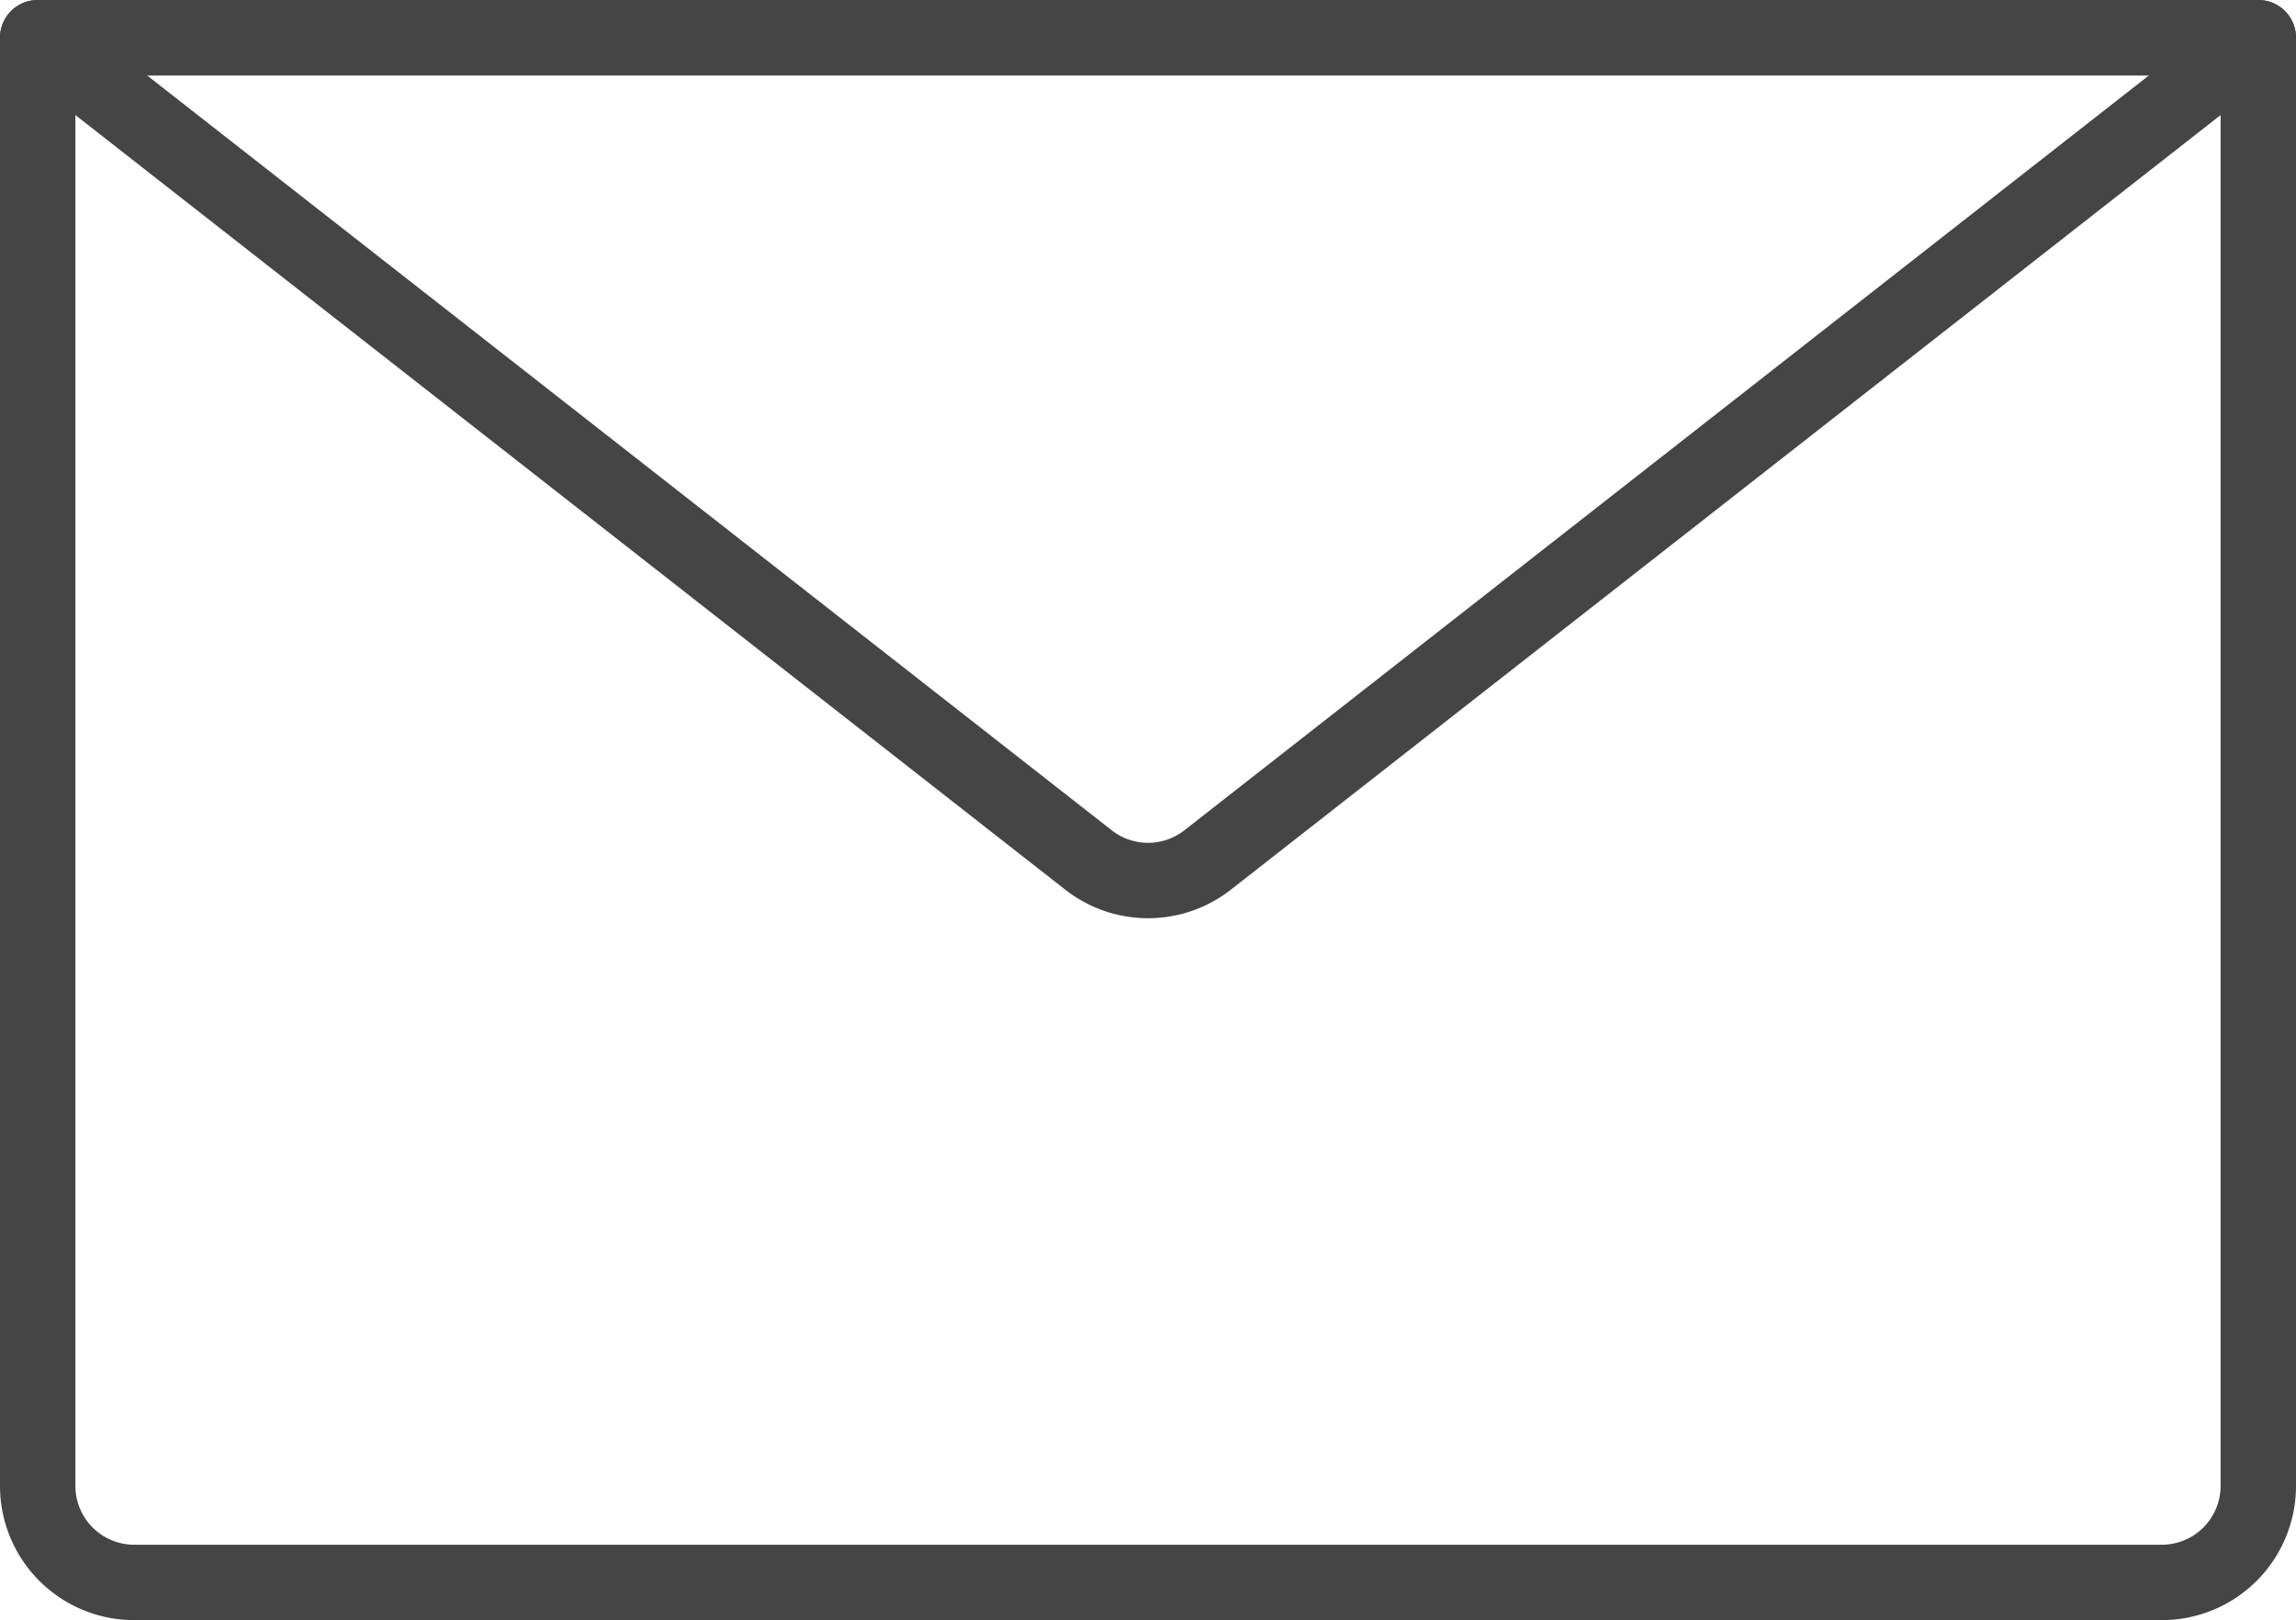
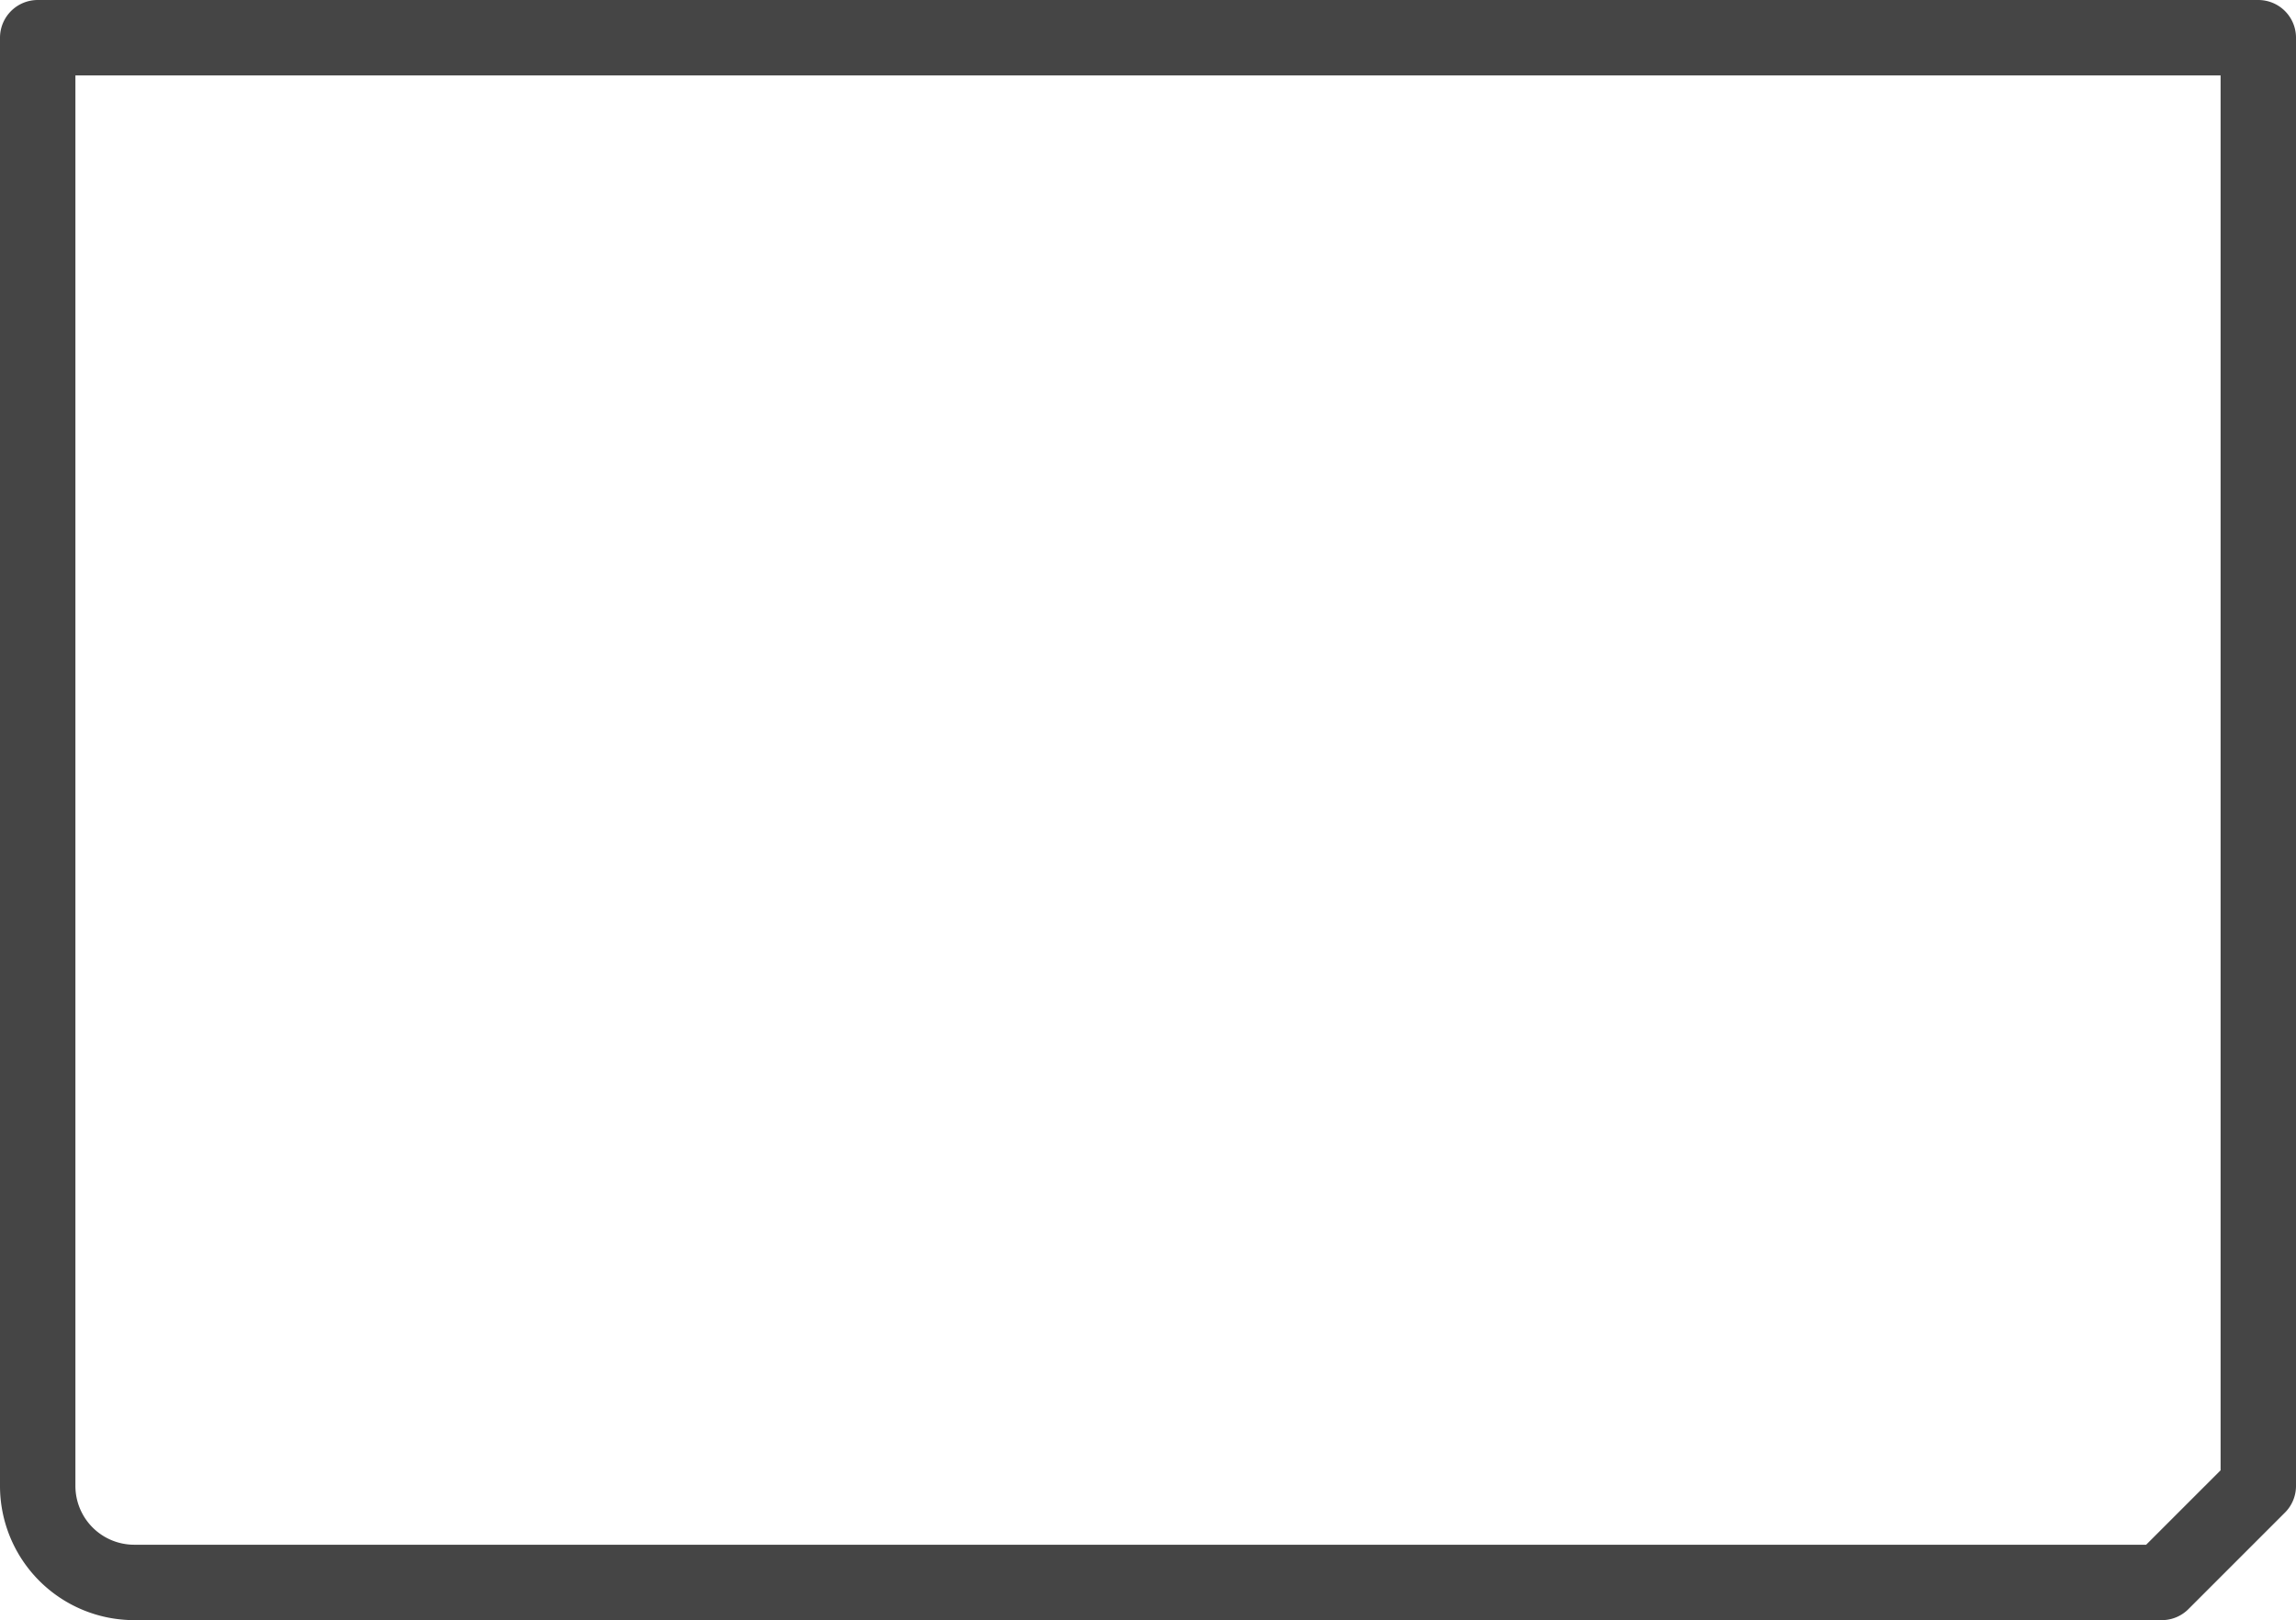
<svg xmlns="http://www.w3.org/2000/svg" width="18.268" height="12.891" viewBox="0 0 18.268 12.891">
  <g id="icon_mail" transform="translate(-0.033 -0.033)">
    <g id="グループ_2603" data-name="グループ 2603" transform="translate(0.333 0.333)">
-       <path id="パス_1620" data-name="パス 1620" d="M17.4,12.791H1.268A.768.768,0,0,1,.5,12.023V.5H18.168V12.023A.768.768,0,0,1,17.4,12.791Z" transform="translate(-0.5 -0.5)" fill="none" stroke="#454545" stroke-linecap="round" stroke-linejoin="round" stroke-width="0.6" />
-       <path id="パス_1621" data-name="パス 1621" d="M8.861,7.043.5.5H18.168L9.808,7.043A.769.769,0,0,1,8.861,7.043Z" transform="translate(-0.5 -0.5)" fill="none" stroke="#454545" stroke-linecap="round" stroke-linejoin="round" stroke-width="0.6" />
+       <path id="パス_1620" data-name="パス 1620" d="M17.4,12.791H1.268A.768.768,0,0,1,.5,12.023V.5H18.168V12.023Z" transform="translate(-0.5 -0.5)" fill="none" stroke="#454545" stroke-linecap="round" stroke-linejoin="round" stroke-width="0.6" />
    </g>
  </g>
</svg>